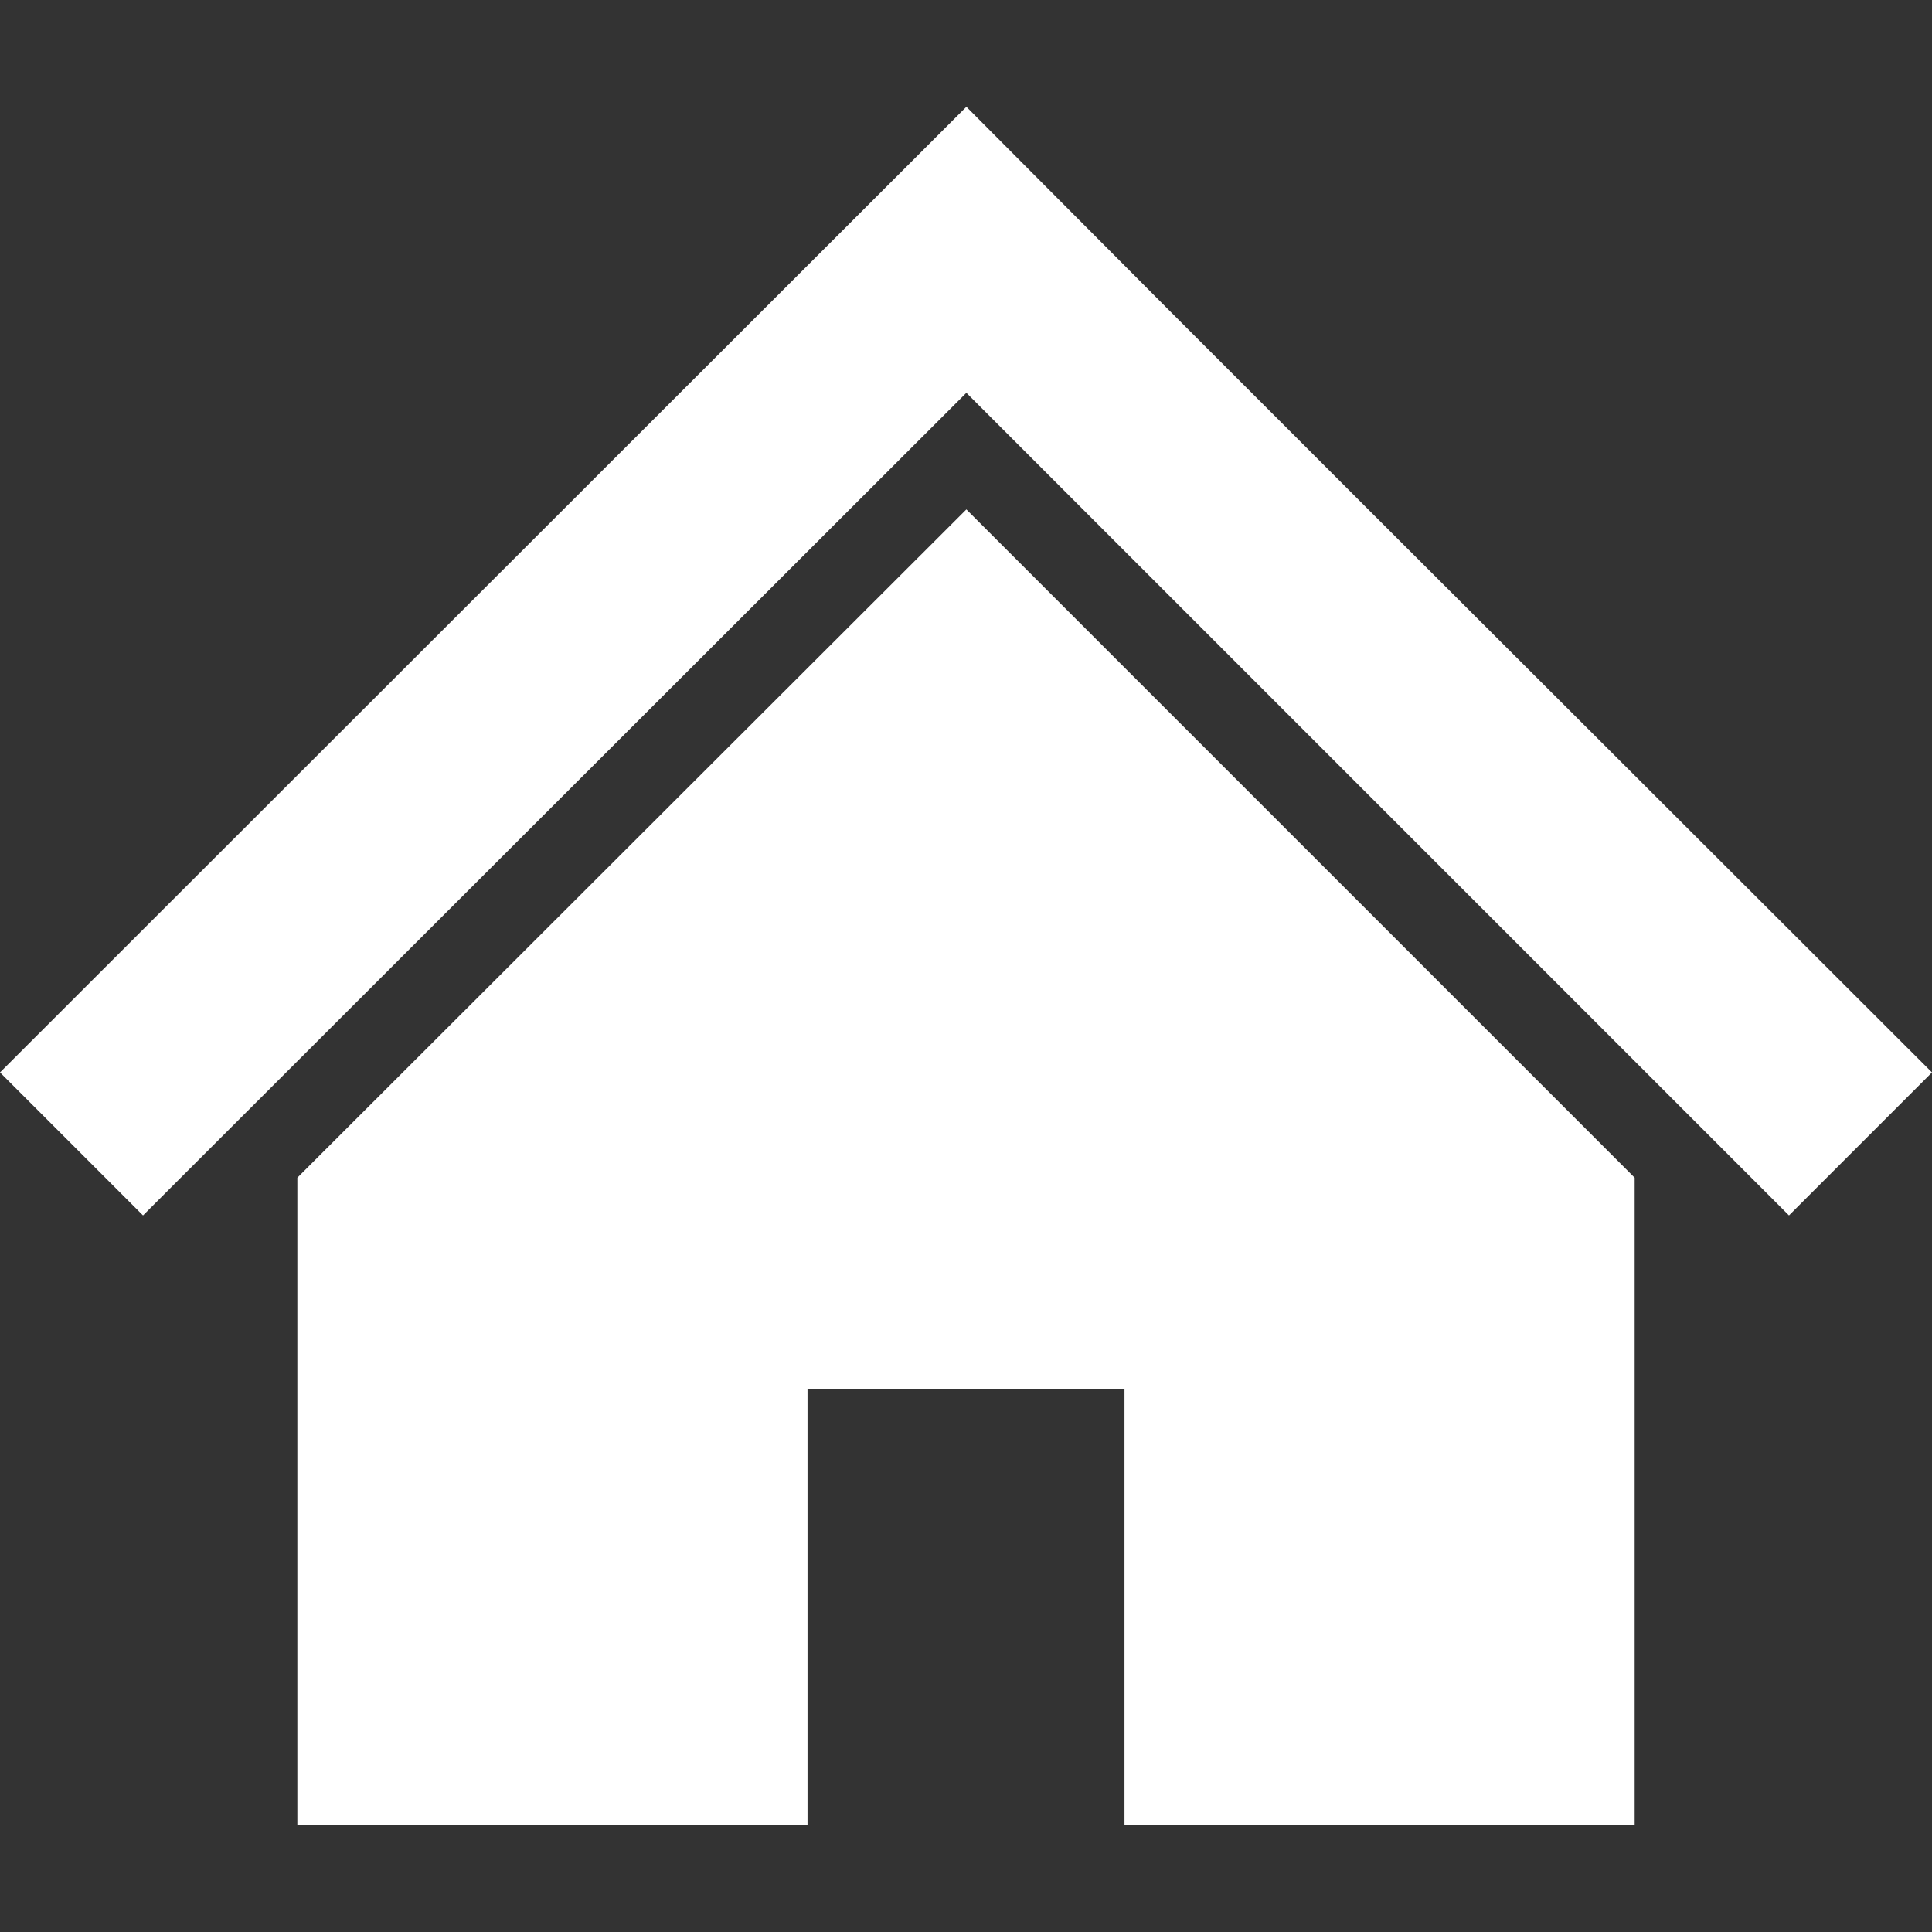
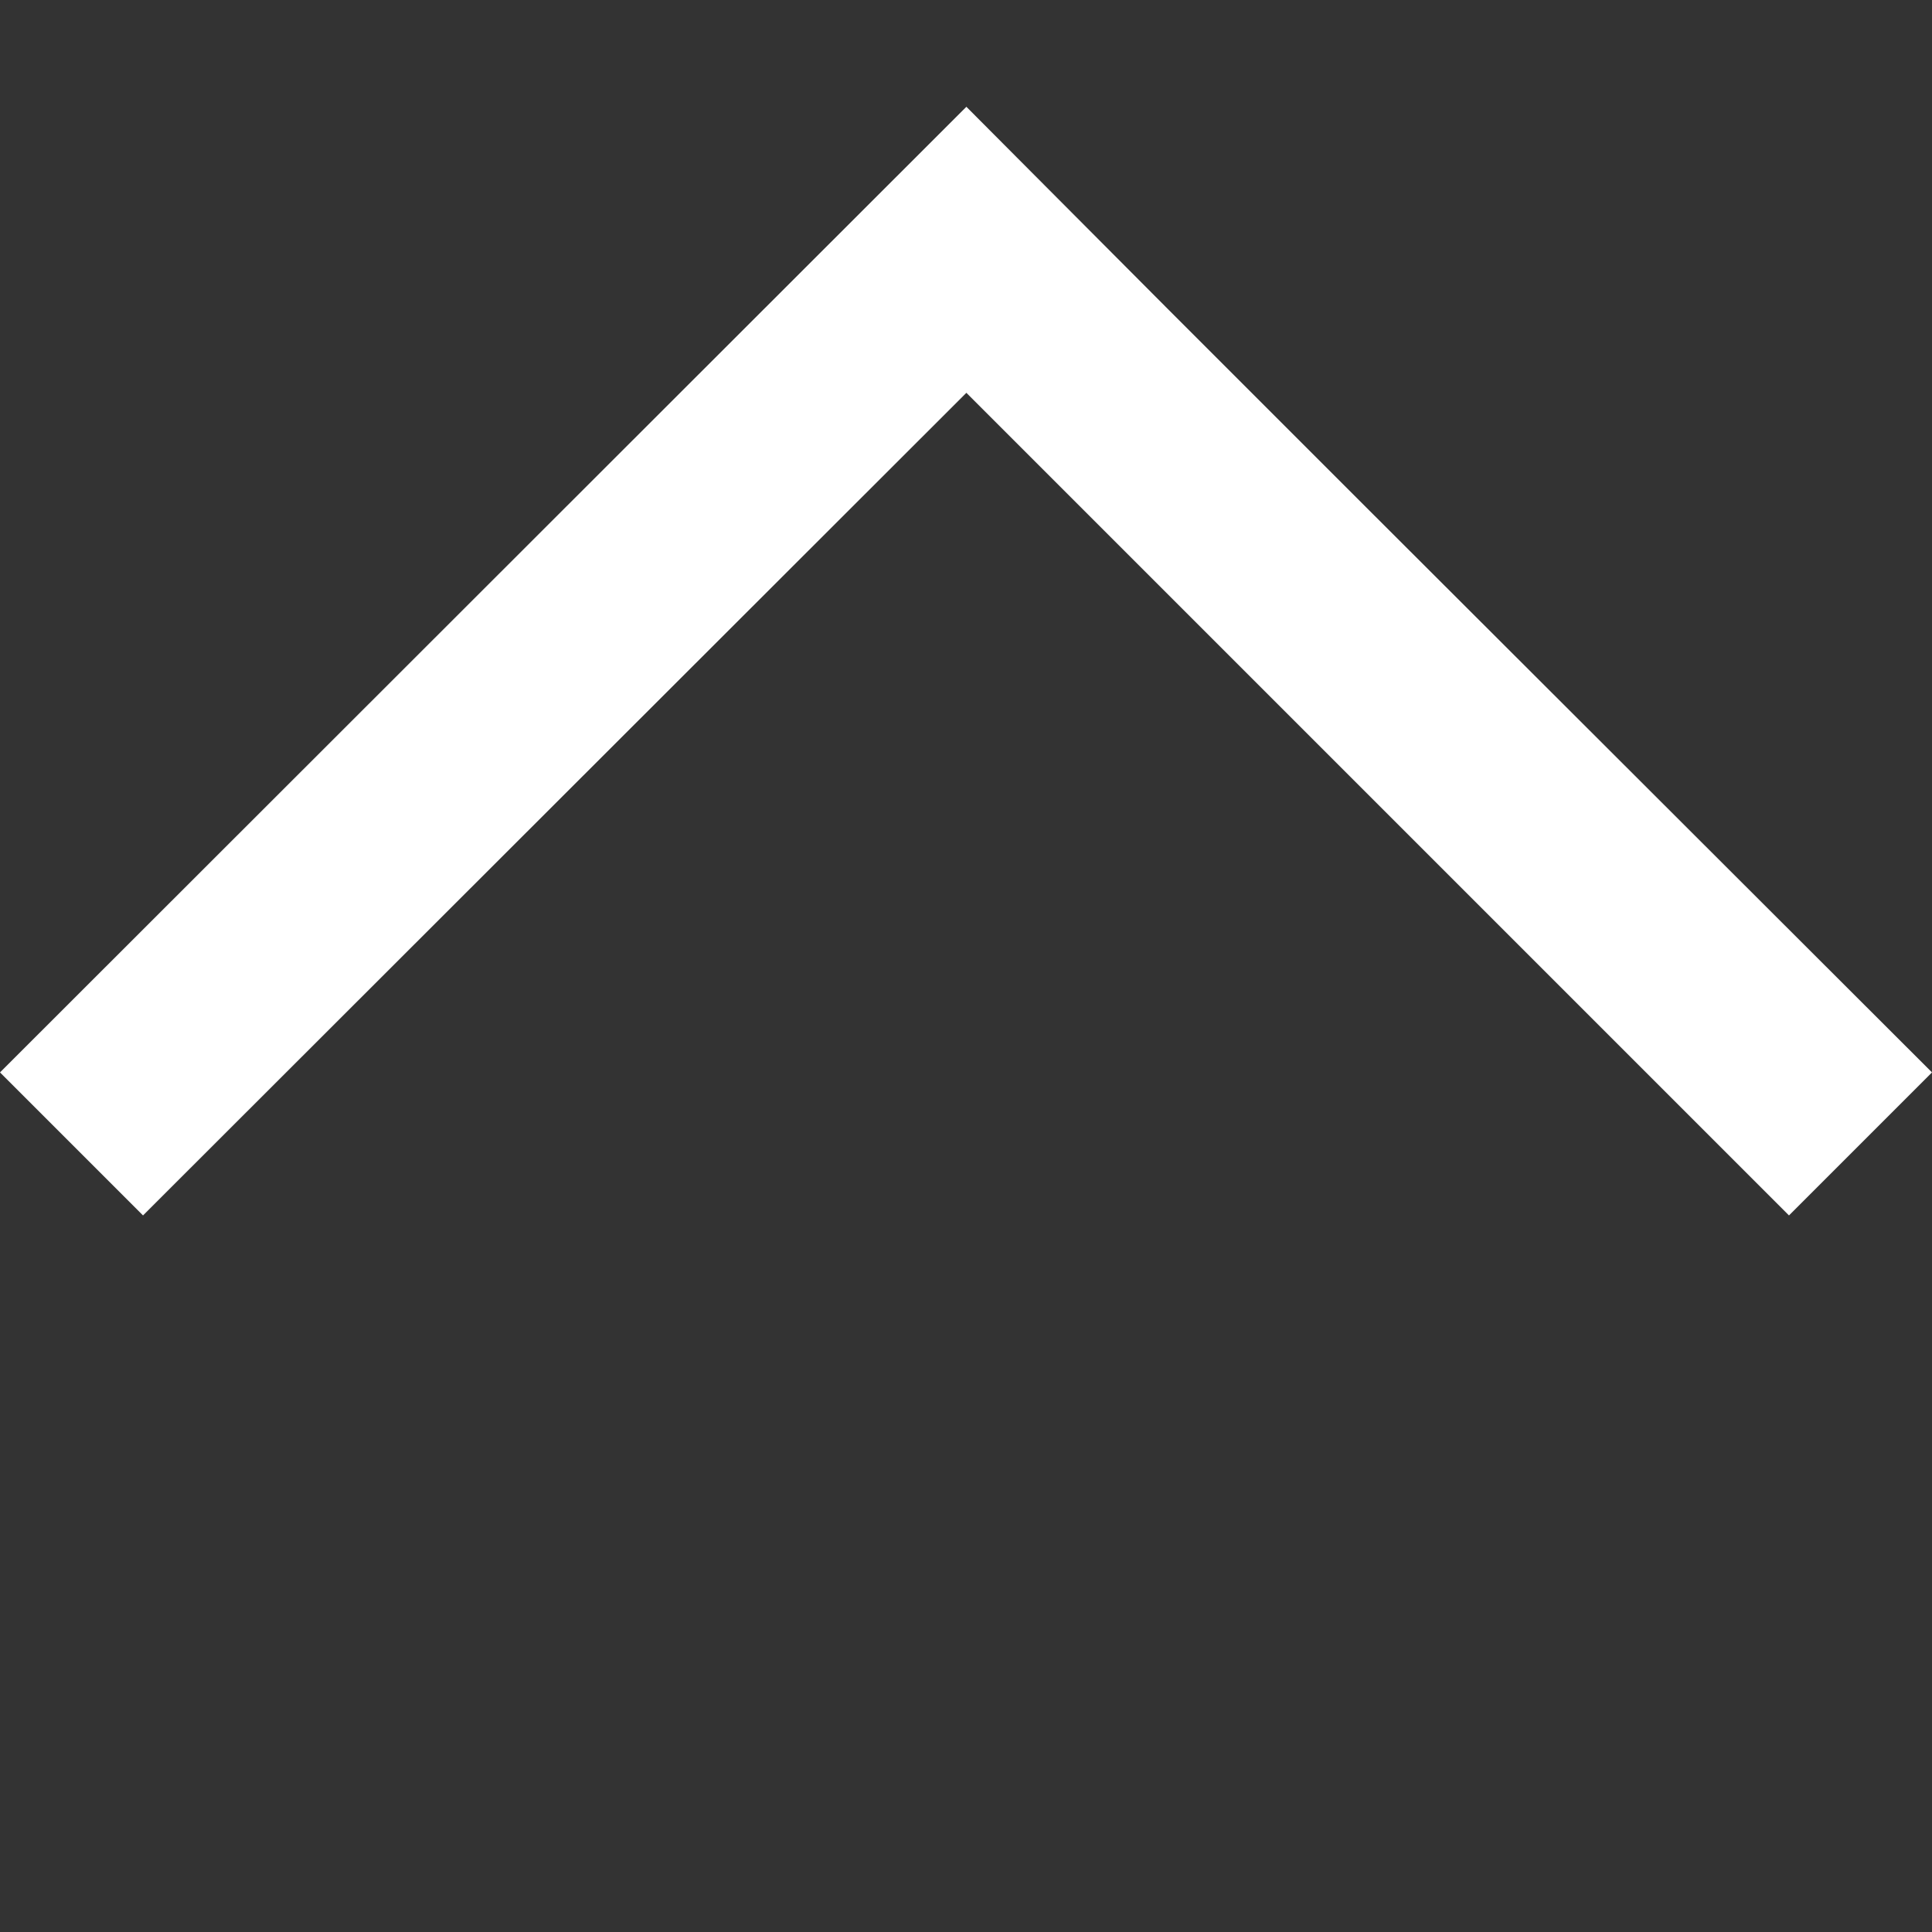
<svg xmlns="http://www.w3.org/2000/svg" version="1.1" viewBox="0 0 512 512">
  <rect x="0" y="0" width="512" height="512" fill="#333333" stroke="none" />
  <defs>
    <style>
      .cls-1 {
        fill: #fff;
      }
    </style>
  </defs>
  <g>
    <g id="_x32_">
      <g>
        <polygon class="cls-1" points="433.2 205.5 363.9 136.3 308.9 81.3 256.1 28.3 0 284.2 37.9 322.1 256.1 104.1 474.1 322.1 512 284.2 433.2 205.5" />
-         <polygon class="cls-1" points="78.8 312.1 78.8 483.7 214 483.7 214 368.2 298 368.2 298 483.7 433.2 483.7 433.2 312.1 256.1 135 78.8 312.1" />
      </g>
    </g>
  </g>
</svg>